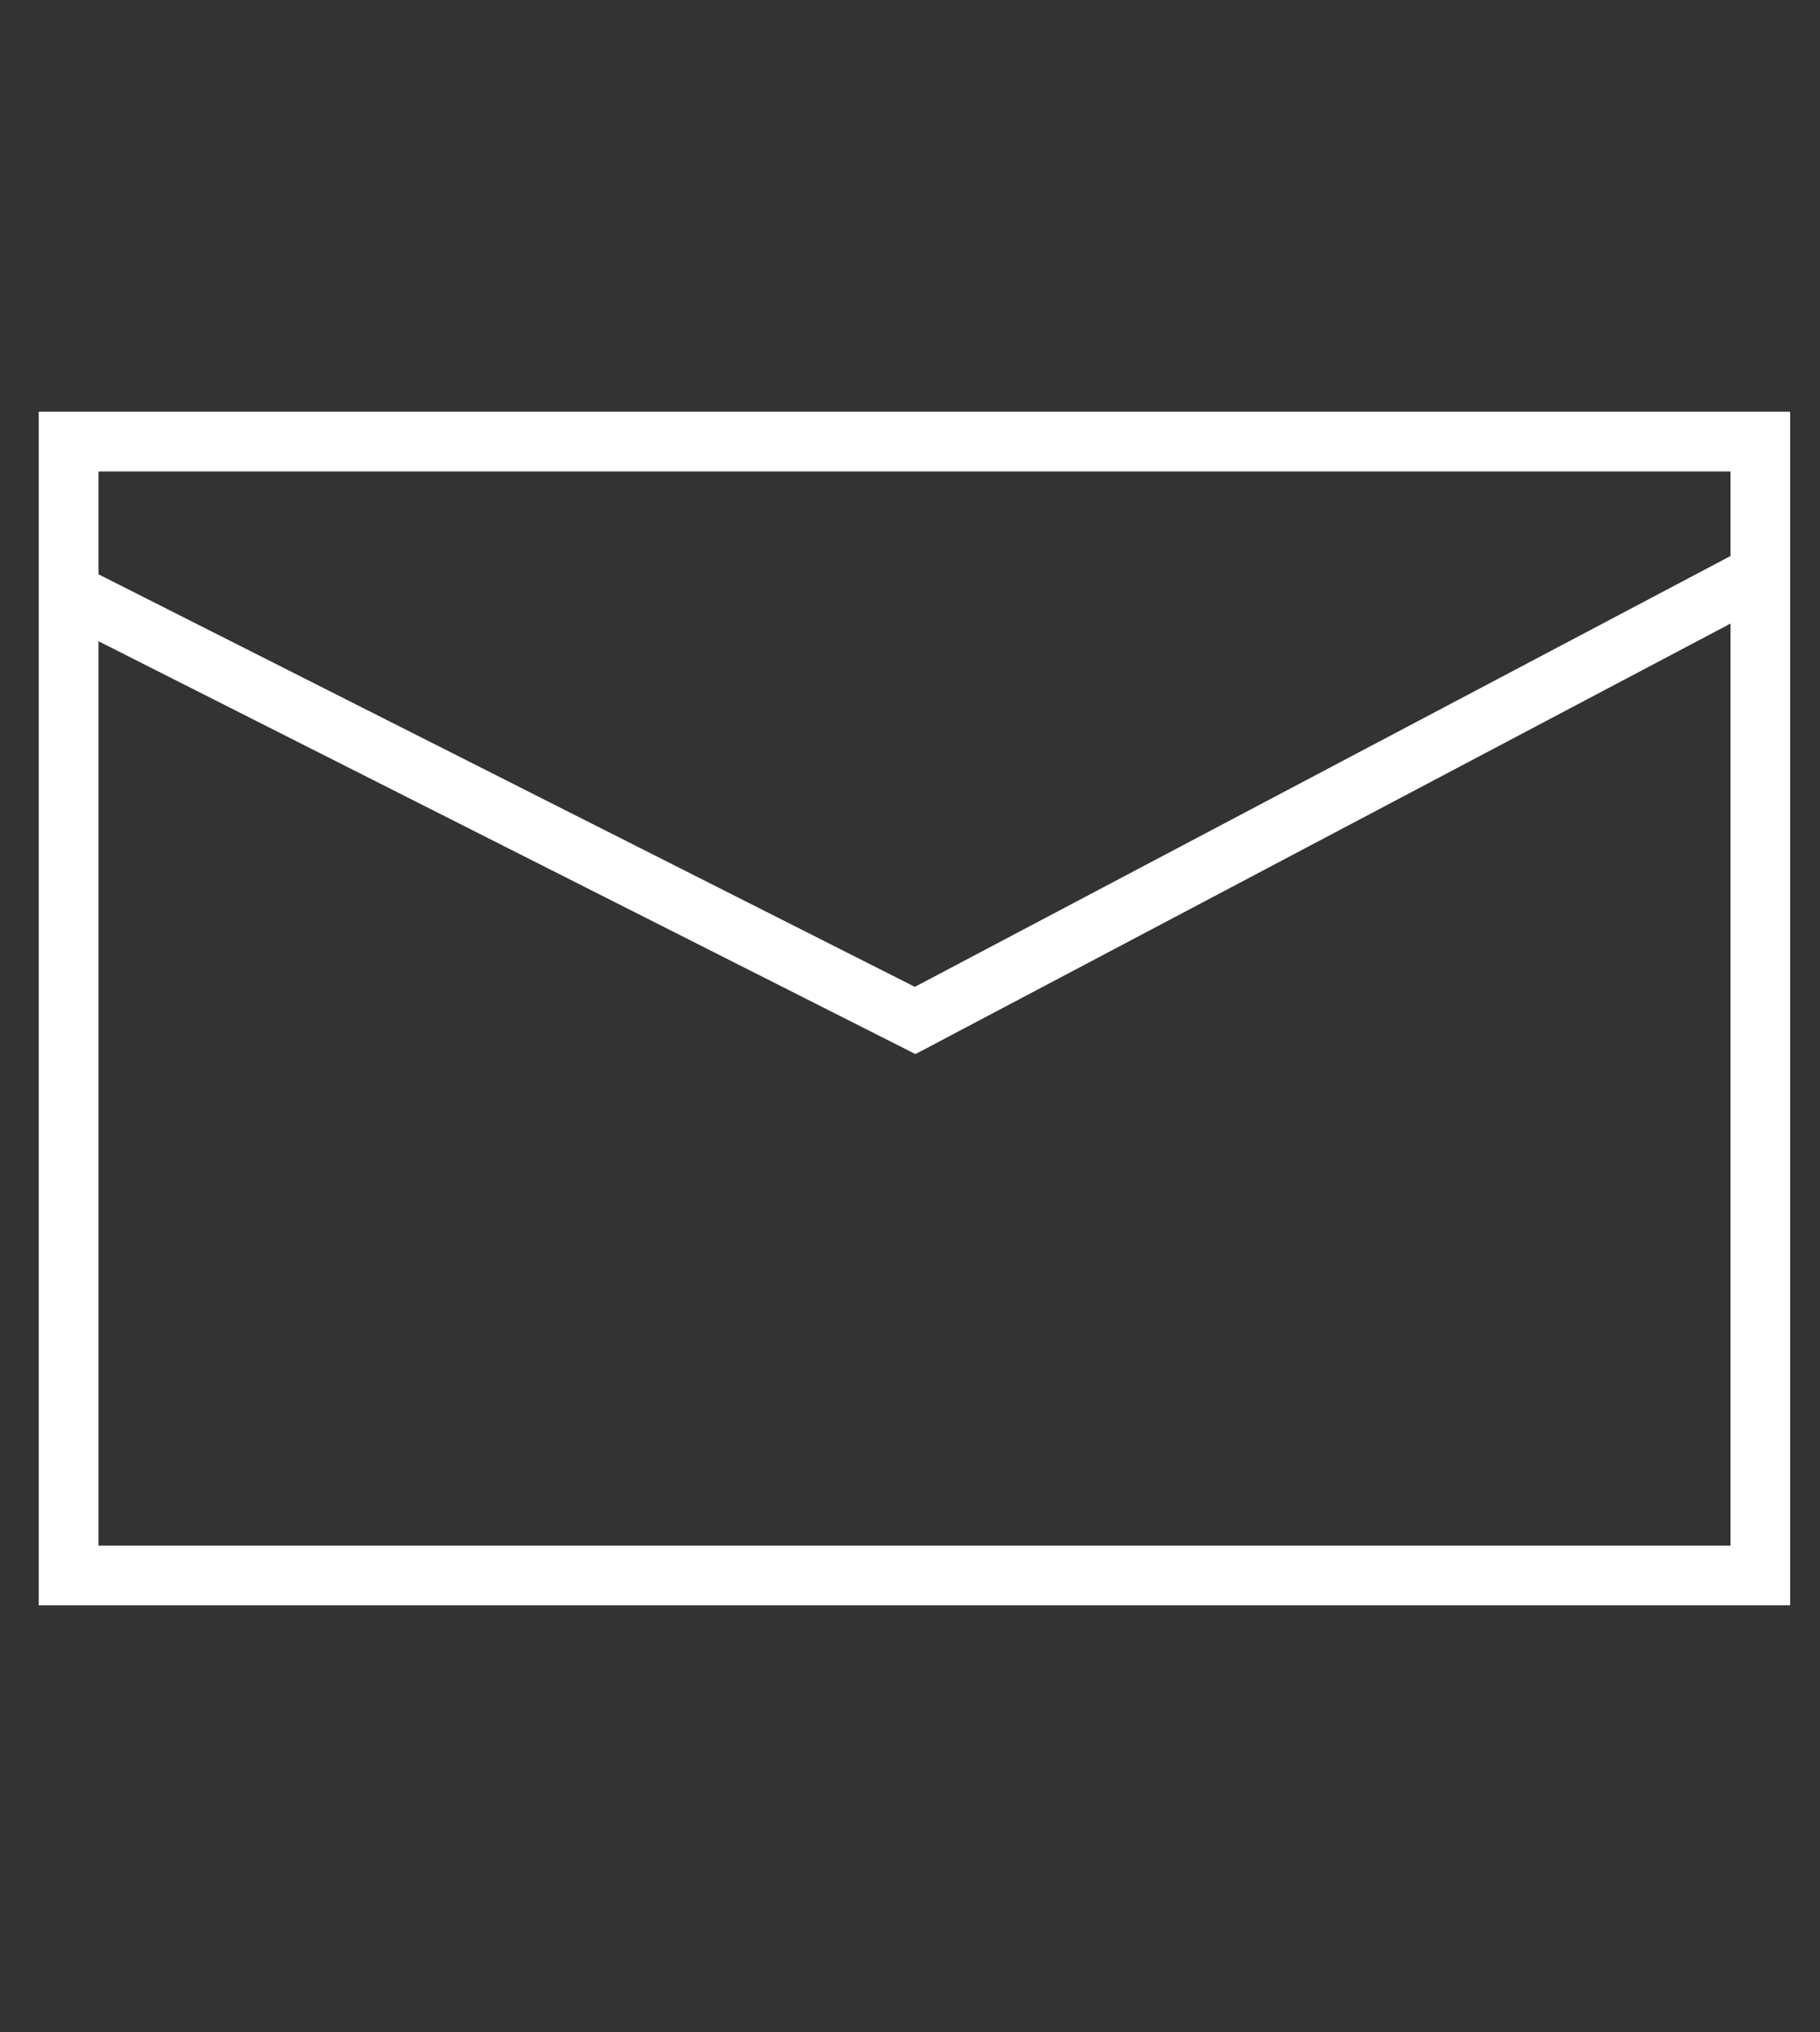
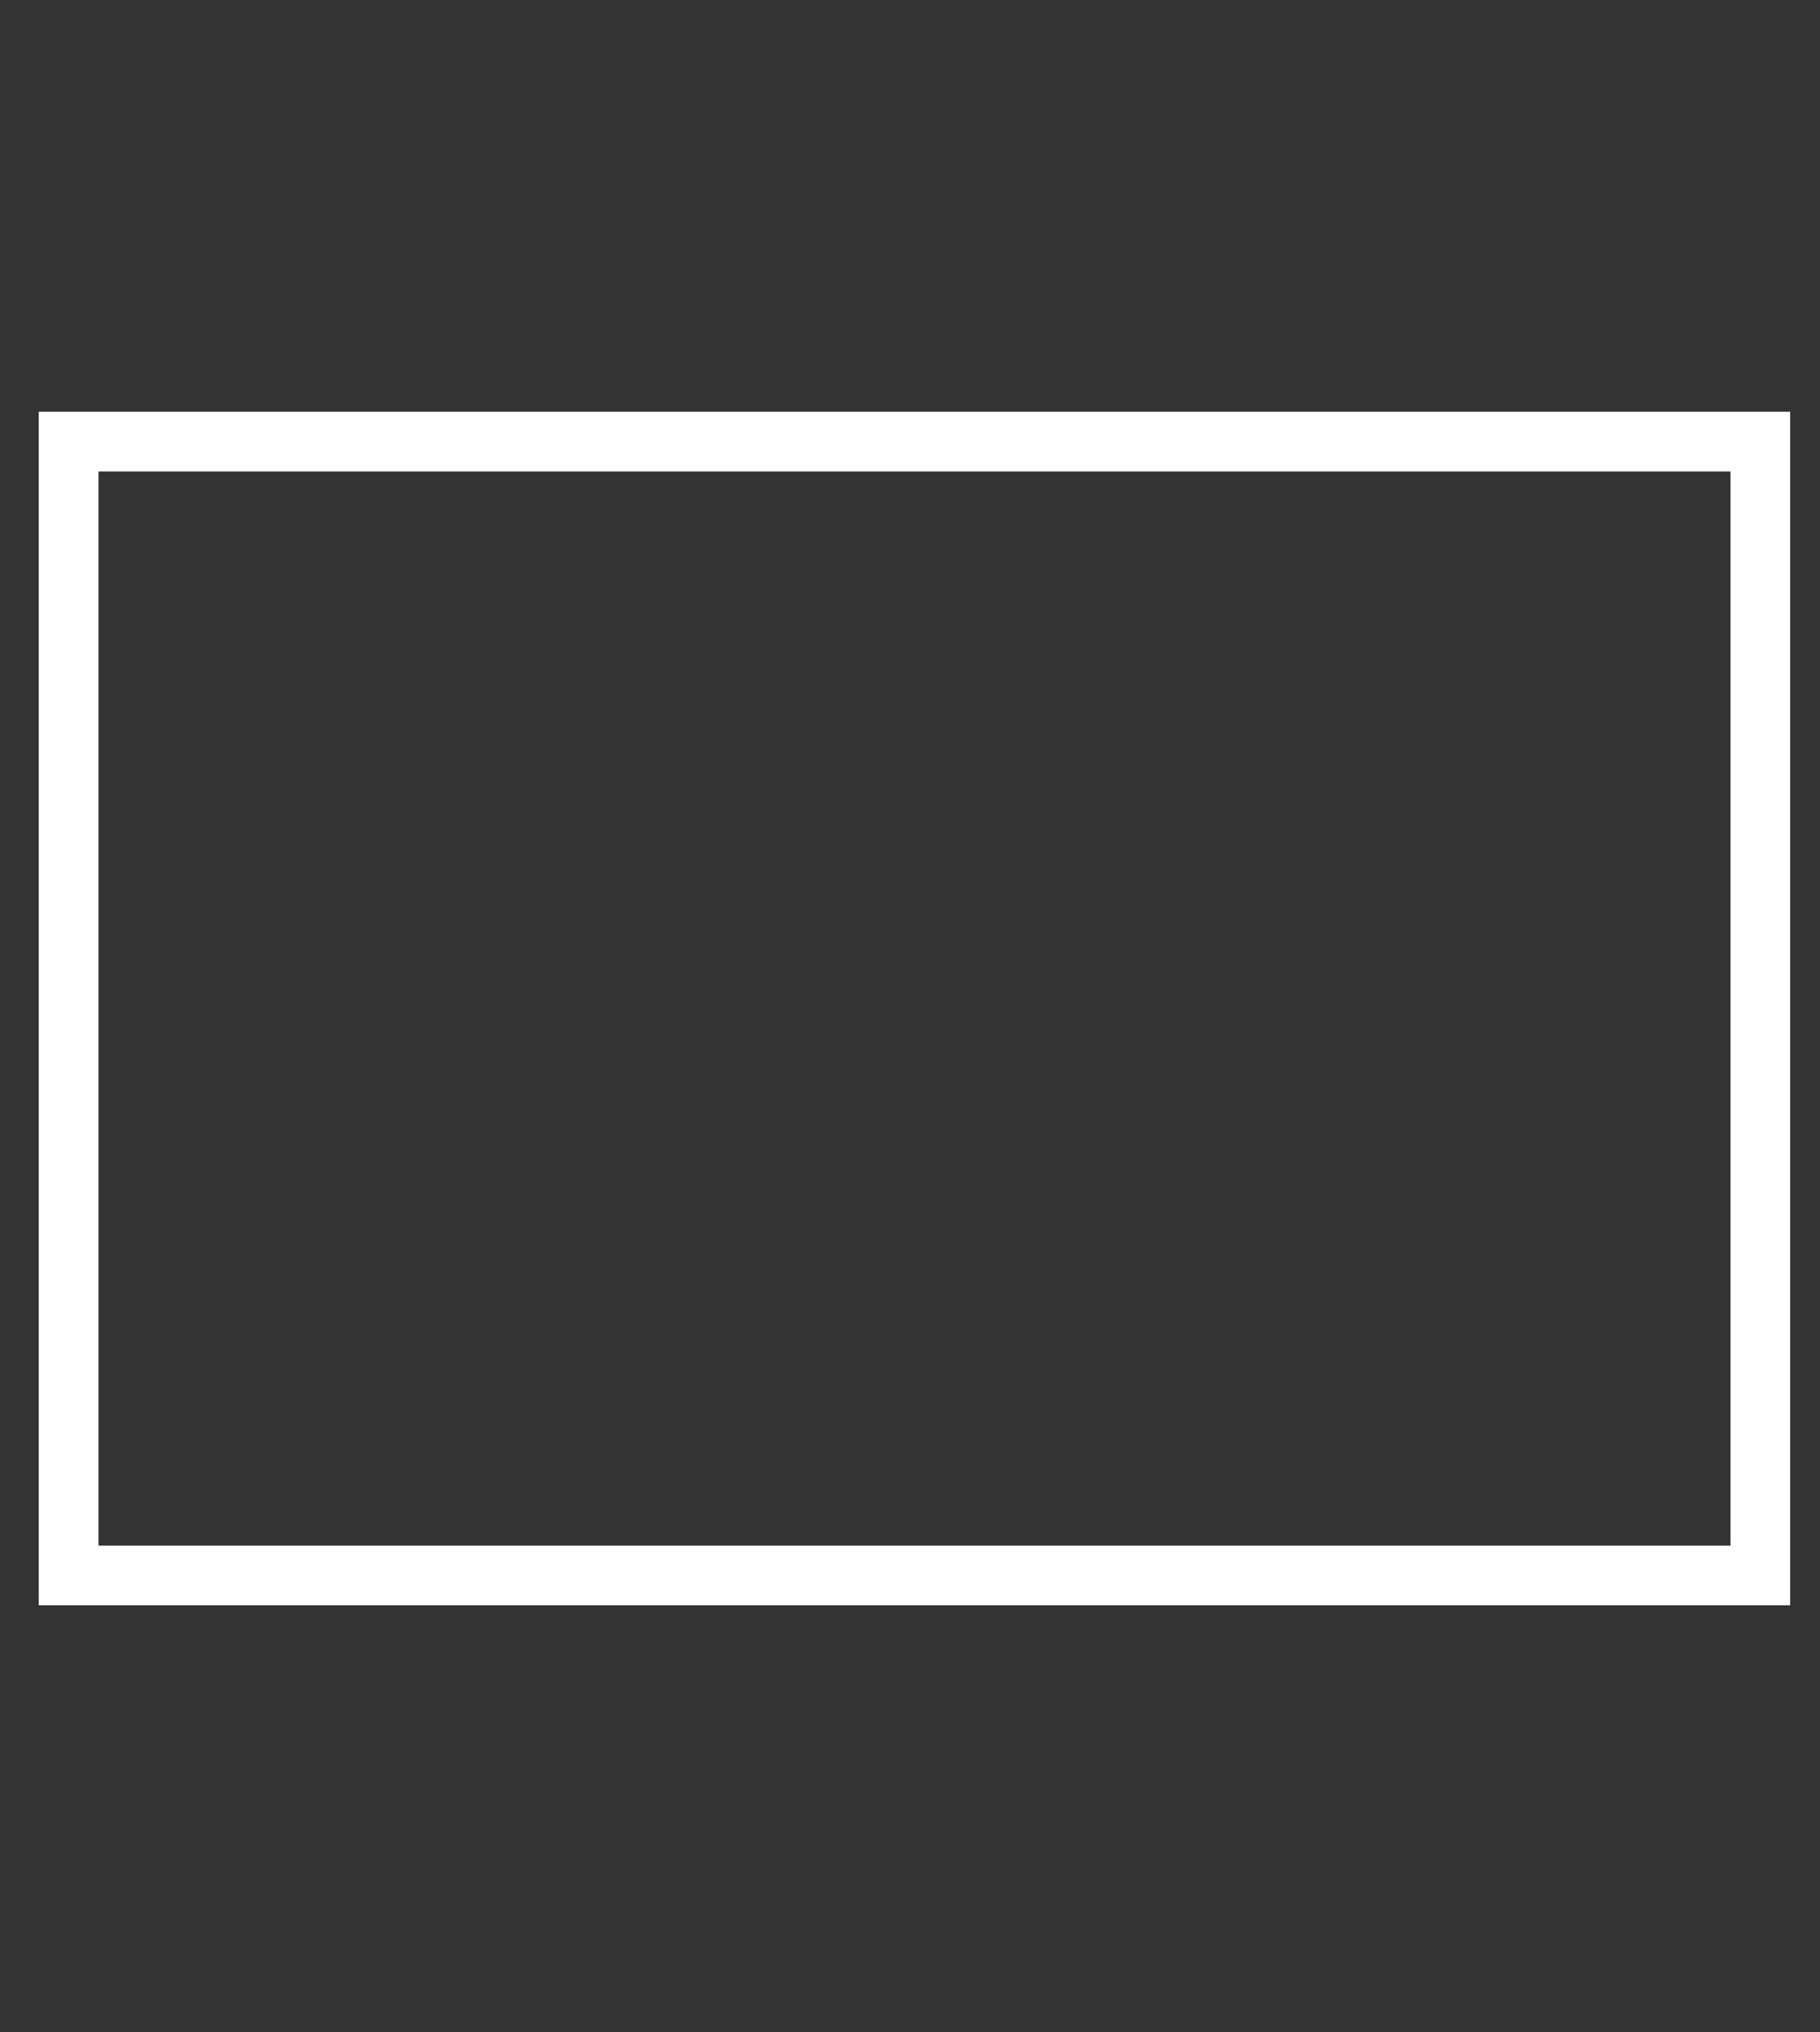
<svg xmlns="http://www.w3.org/2000/svg" version="1.1" id="レイヤー_1" x="0px" y="0px" viewBox="0 0 61 68.1" style="enable-background:new 0 0 61 68.1;" xml:space="preserve">
  <rect x="0" y="0" width="61" height="68.1" fill="#333333" stroke="none" />
  <style type="text/css">
	.st0{fill:none;}
	.st1{fill:none;stroke:#FFFFFF;stroke-width:2.002;}
</style>
  <g transform="translate(-1206 -53)">
    <g transform="translate(1207.273 53)">
      <g transform="translate(-0.273)">
-         <rect x="0.3" y="13.8" class="st0" width="58.7" height="40" />
        <rect x="1.3" y="14.8" class="st1" width="56.7" height="38" />
      </g>
-       <path class="st1" d="M1.1,19.9l28.3,14.3l28.4-15" />
    </g>
  </g>
</svg>